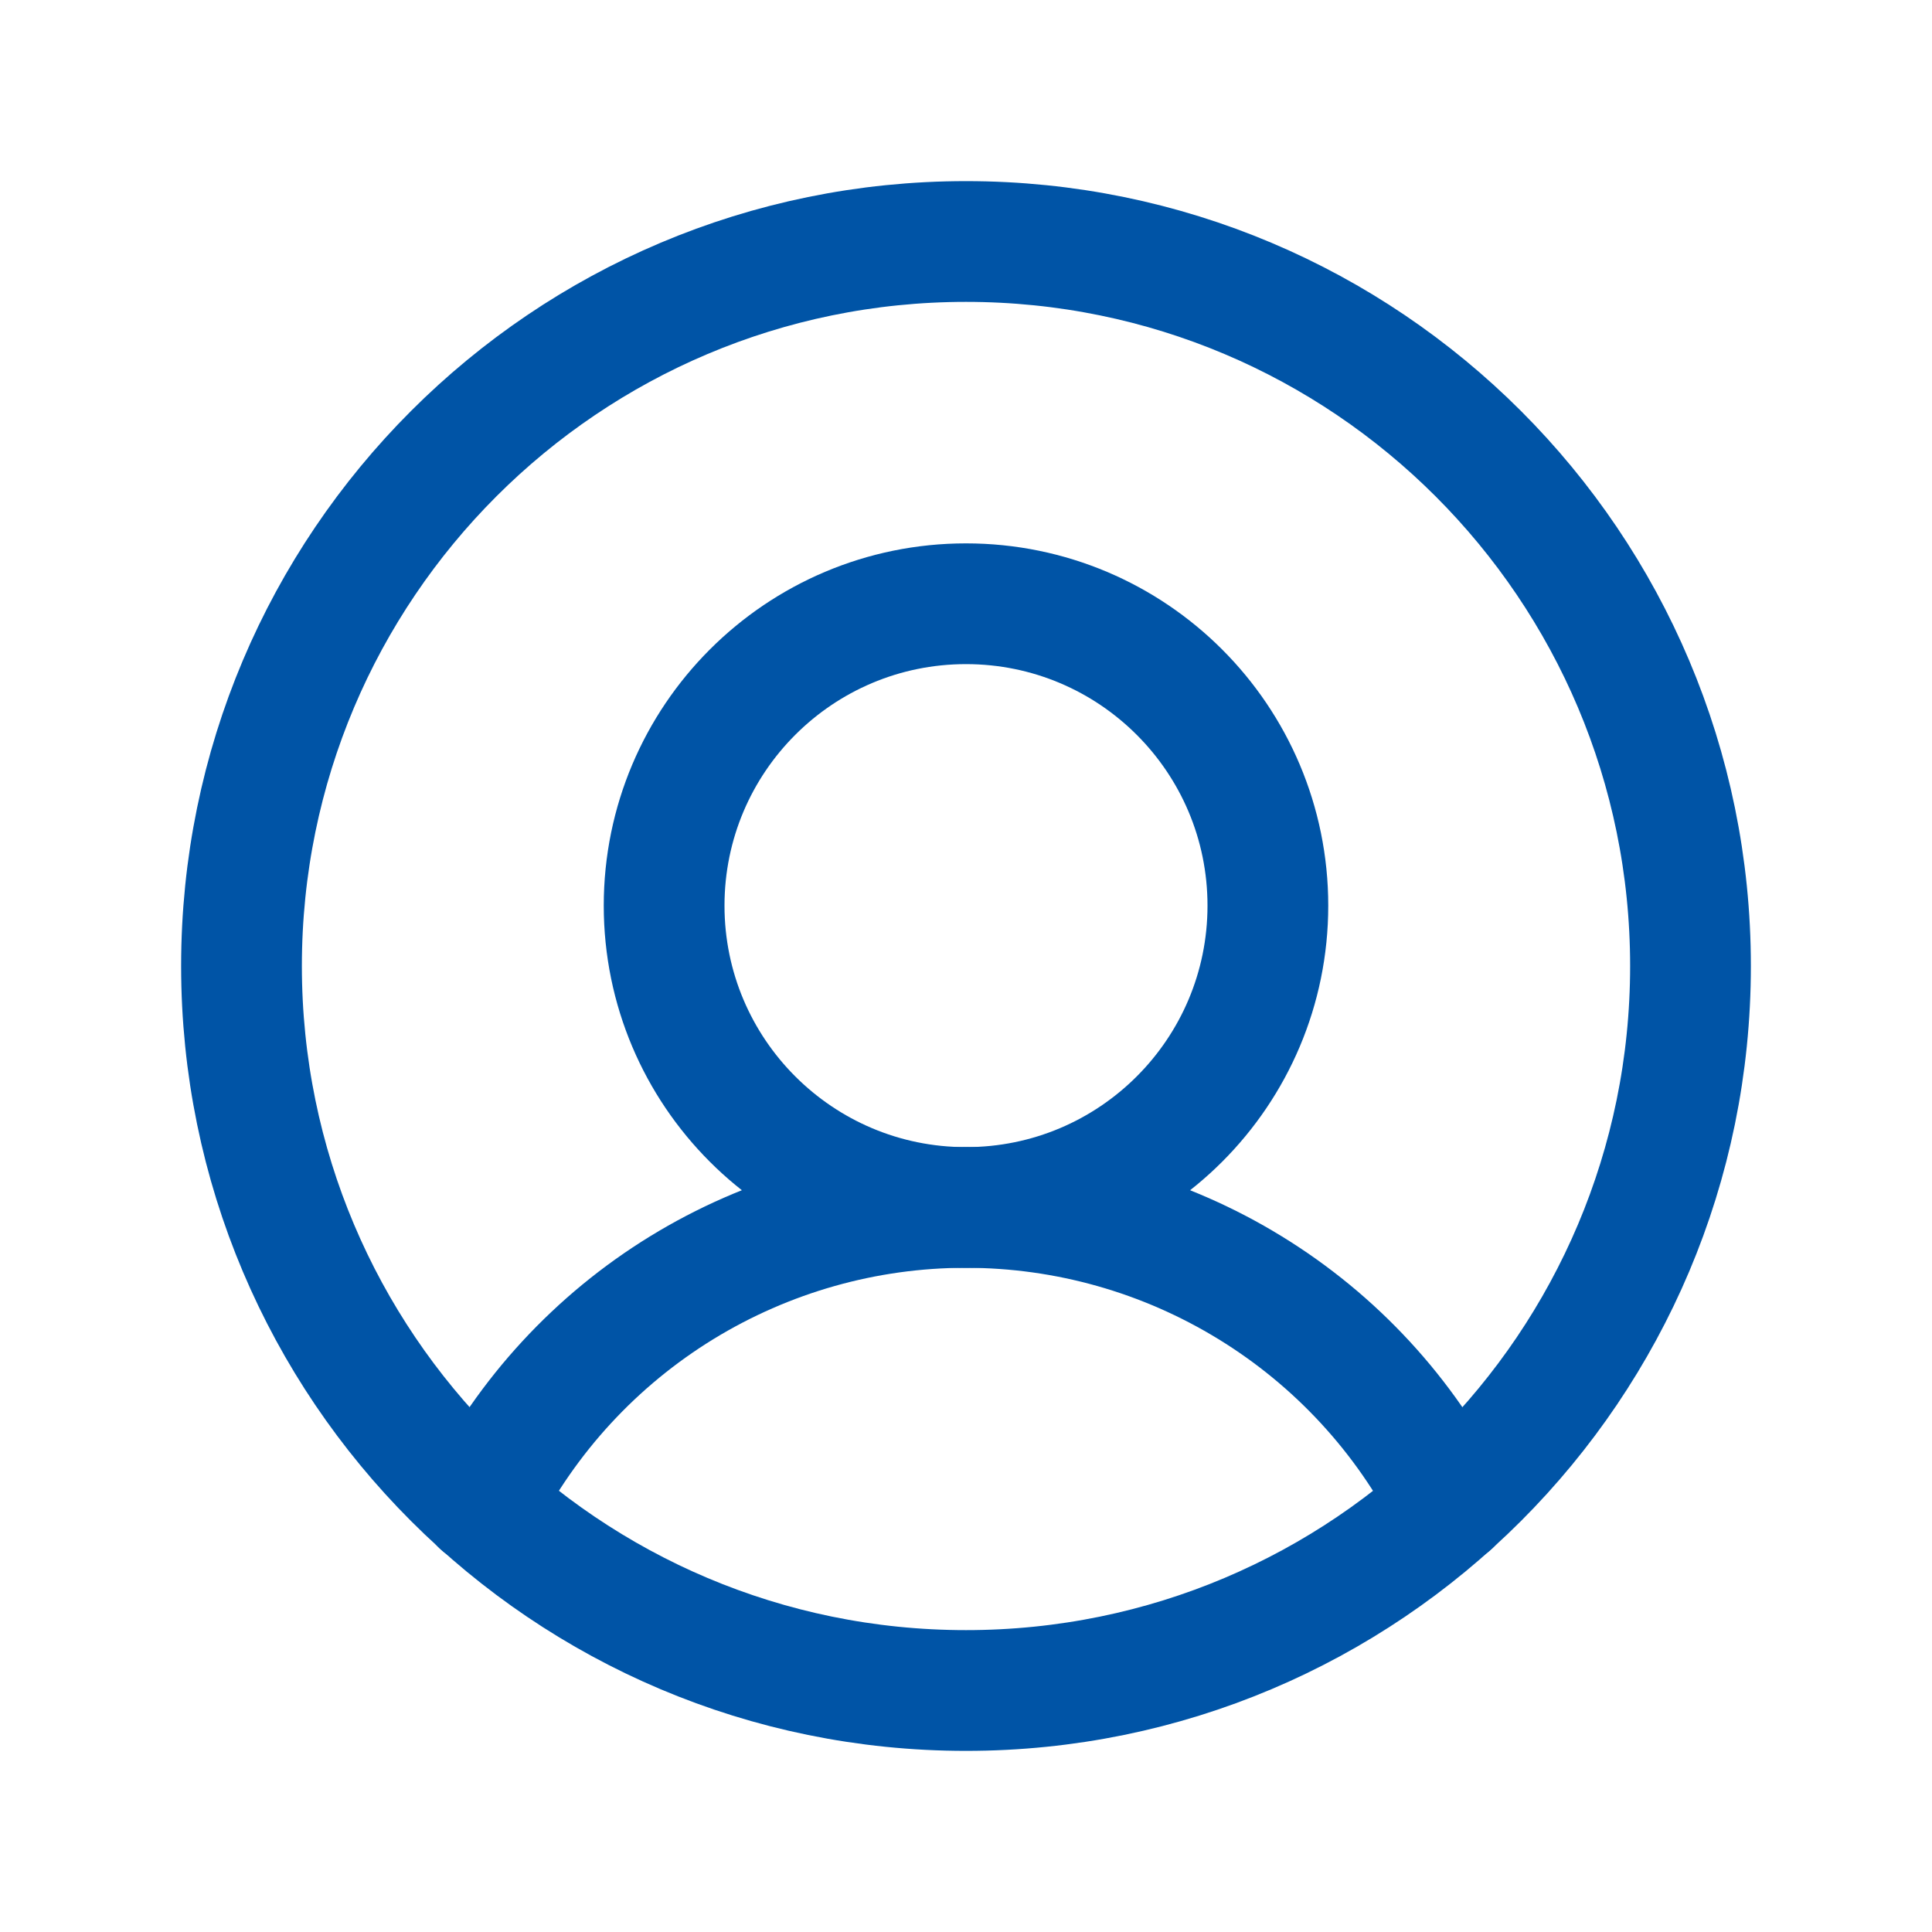
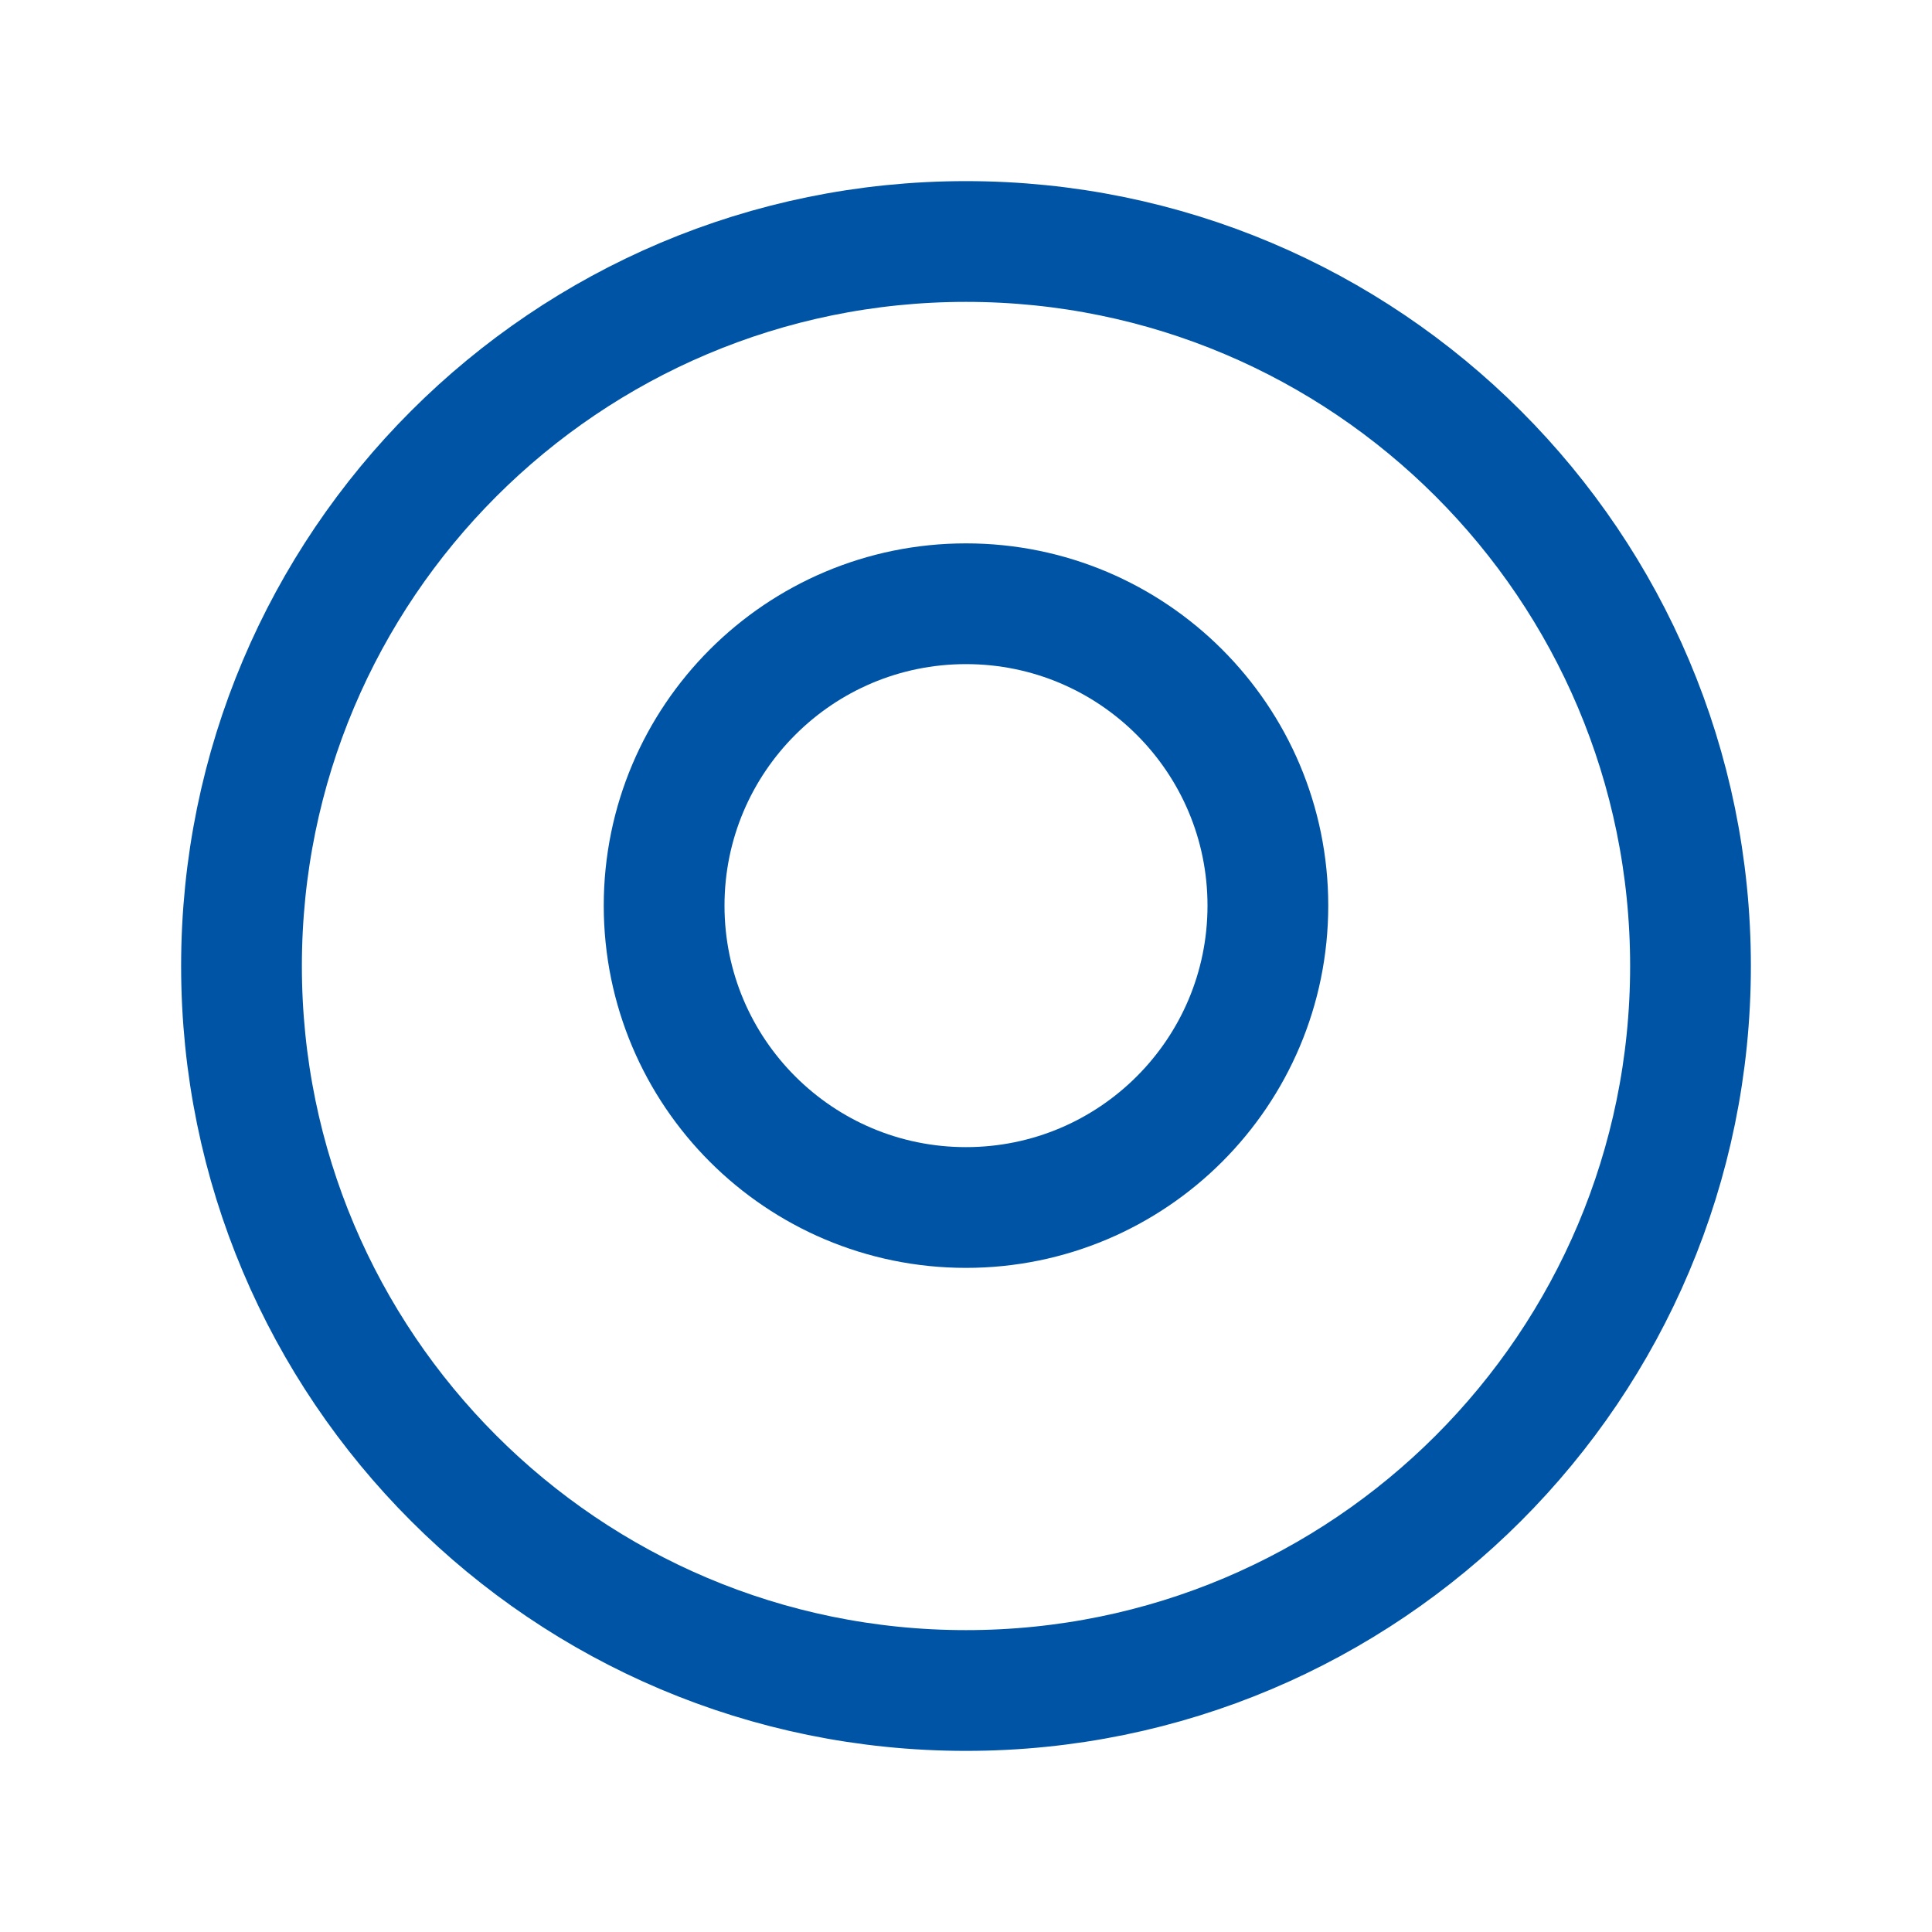
<svg xmlns="http://www.w3.org/2000/svg" width="24" height="24" viewBox="0 0 24 24" fill="none">
-   <path d="M12 21C16.971 21 21 16.971 21 12C21 7.029 16.971 3 12 3C7.029 3 3 7.029 3 12C3 16.971 7.029 21 12 21Z" stroke="#0054A6" stroke-width="1.5" stroke-linecap="round" stroke-linejoin="round" />
+   <path d="M12 21C16.971 21 21 16.971 21 12C21 7.029 16.971 3 12 3C7.029 3 3 7.029 3 12C3 16.971 7.029 21 12 21" stroke="#0054A6" stroke-width="1.5" stroke-linecap="round" stroke-linejoin="round" />
  <path d="M12 15C14.071 15 15.75 13.321 15.75 11.25C15.75 9.179 14.071 7.5 12 7.5C9.929 7.5 8.25 9.179 8.25 11.25C8.25 13.321 9.929 15 12 15Z" stroke="#0054A6" stroke-width="1.5" stroke-linecap="round" stroke-linejoin="round" />
-   <path d="M5.98 18.694C6.545 17.582 7.406 16.649 8.468 15.997C9.531 15.345 10.753 14.999 11.999 14.999C13.246 14.999 14.468 15.345 15.53 15.997C16.593 16.649 17.454 17.582 18.018 18.694" stroke="#0054A6" stroke-width="1.5" stroke-linecap="round" stroke-linejoin="round" />
</svg>